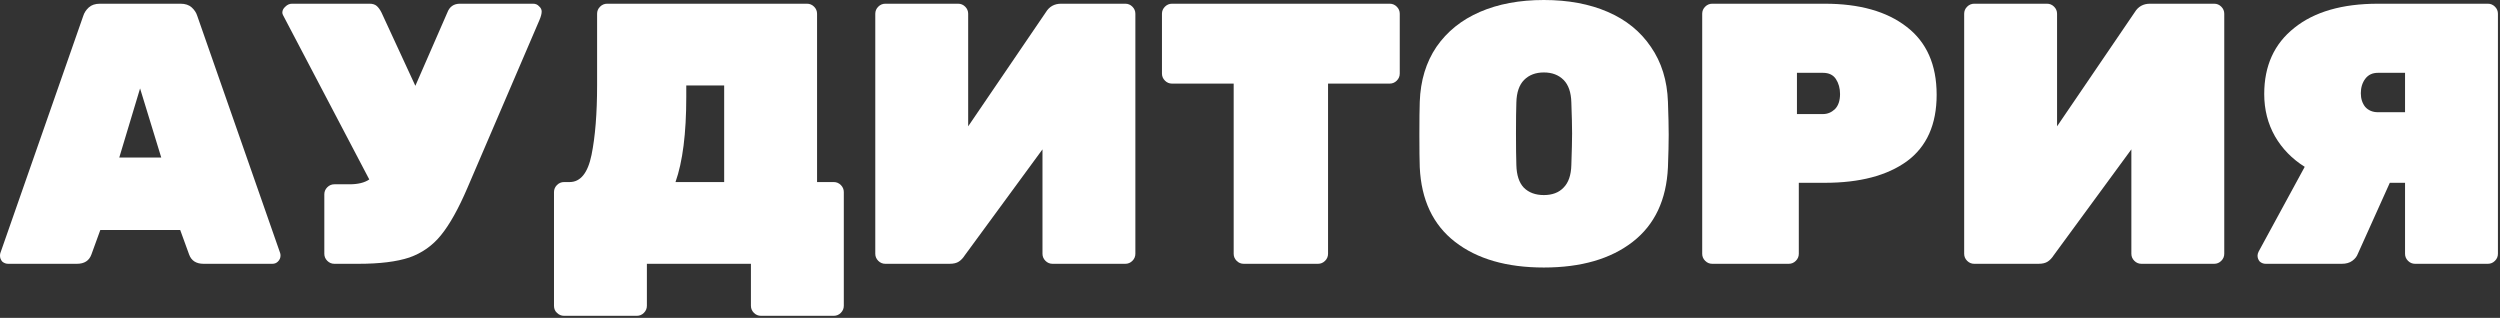
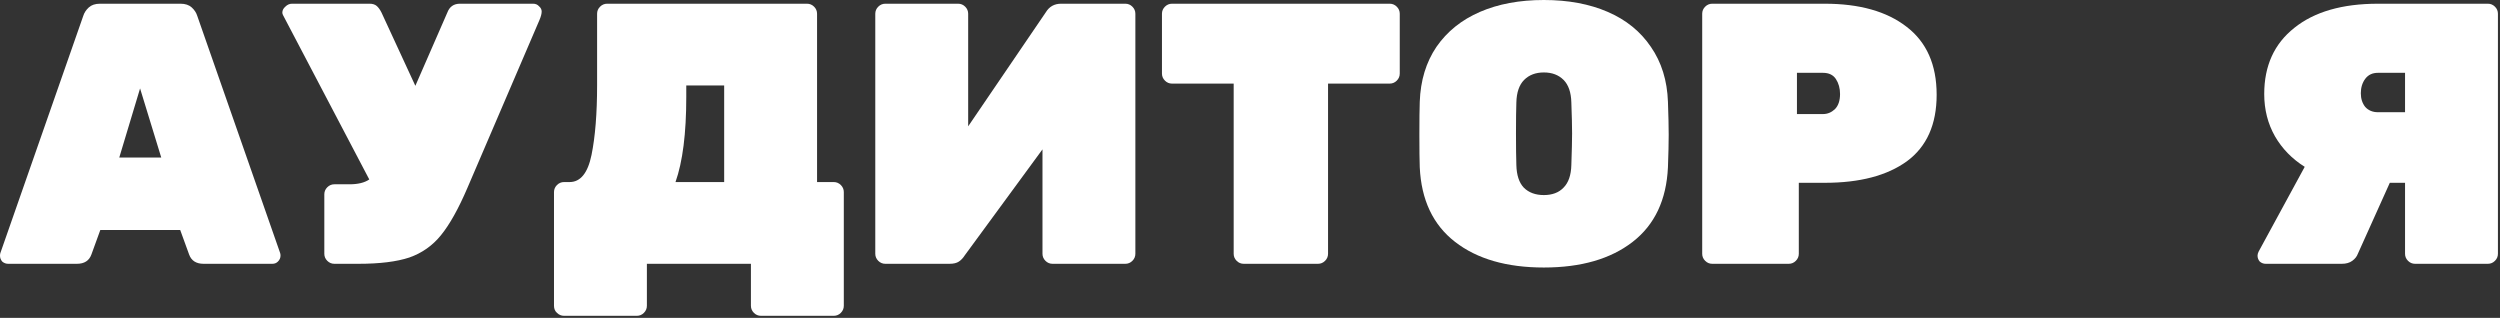
<svg xmlns="http://www.w3.org/2000/svg" width="464" height="59" viewBox="0 0 464 59" fill="none">
  <rect x="0" y="0" width="464" height="59" fill="#333333" stroke="none" />
  <path d="M1.517 48.961C1.103 48.961 0.736 48.823 0.414 48.547C0.138 48.226 0 47.858 0 47.444C0 47.26 0.023 47.099 0.069 46.961L15.447 2.965C15.631 2.368 15.976 1.839 16.481 1.379C16.987 0.919 17.677 0.69 18.55 0.69H33.514C34.388 0.69 35.077 0.919 35.583 1.379C36.089 1.839 36.434 2.368 36.617 2.965L51.995 46.961C52.041 47.099 52.064 47.26 52.064 47.444C52.064 47.858 51.904 48.226 51.582 48.547C51.306 48.823 50.961 48.961 50.547 48.961H37.79C36.411 48.961 35.514 48.386 35.1 47.237L33.445 42.686H18.619L16.964 47.237C16.55 48.386 15.654 48.961 14.275 48.961H1.517ZM29.928 29.239L25.998 16.412L22.136 29.239H29.928Z" fill="white" />
  <path d="M62.055 48.961C61.55 48.961 61.113 48.777 60.745 48.41C60.377 48.042 60.194 47.605 60.194 47.099V36.066C60.194 35.56 60.377 35.123 60.745 34.756C61.113 34.388 61.55 34.204 62.055 34.204H64.883C66.446 34.204 67.664 33.905 68.538 33.307L52.539 2.827C52.447 2.643 52.401 2.483 52.401 2.345C52.401 1.931 52.585 1.563 52.953 1.241C53.321 0.873 53.734 0.69 54.194 0.69H68.607C69.158 0.69 69.595 0.828 69.917 1.103C70.239 1.379 70.537 1.793 70.813 2.345L77.089 15.93L83.019 2.345C83.433 1.241 84.214 0.69 85.364 0.69H98.949C99.408 0.69 99.776 0.851 100.052 1.172C100.374 1.448 100.535 1.77 100.535 2.138C100.535 2.551 100.397 3.08 100.121 3.724L86.743 34.894C85.088 38.755 83.456 41.675 81.847 43.651C80.284 45.582 78.33 46.961 75.985 47.789C73.641 48.57 70.492 48.961 66.538 48.961H62.055Z" fill="white" />
  <path d="M104.684 58.615C104.178 58.615 103.742 58.432 103.374 58.064C103.006 57.742 102.822 57.305 102.822 56.754V35.652C102.822 35.146 103.006 34.71 103.374 34.342C103.742 33.974 104.178 33.79 104.684 33.79H105.719C107.741 33.79 109.098 32.112 109.787 28.756C110.477 25.354 110.822 21.033 110.822 15.792V2.551C110.822 2.046 111.005 1.609 111.373 1.241C111.741 0.873 112.178 0.69 112.683 0.69H149.784C150.289 0.69 150.726 0.873 151.094 1.241C151.462 1.609 151.646 2.046 151.646 2.551V33.79H154.749C155.254 33.79 155.691 33.974 156.059 34.342C156.427 34.71 156.611 35.146 156.611 35.652V56.754C156.611 57.259 156.427 57.696 156.059 58.064C155.691 58.432 155.254 58.615 154.749 58.615H141.233C140.727 58.615 140.29 58.432 139.922 58.064C139.555 57.696 139.371 57.259 139.371 56.754V48.961H120.062V56.754C120.062 57.259 119.878 57.696 119.51 58.064C119.143 58.432 118.706 58.615 118.2 58.615H104.684ZM134.406 33.79V15.861H127.372V17.998C127.372 24.756 126.705 30.02 125.372 33.79H134.406Z" fill="white" />
  <path d="M164.315 48.961C163.81 48.961 163.373 48.777 163.005 48.41C162.637 48.042 162.453 47.605 162.453 47.099V2.551C162.453 2.046 162.637 1.609 163.005 1.241C163.373 0.873 163.81 0.69 164.315 0.69H177.831C178.337 0.69 178.774 0.873 179.142 1.241C179.509 1.609 179.693 2.046 179.693 2.551V23.446L194.106 2.276C194.749 1.218 195.692 0.69 196.933 0.69H208.863C209.369 0.69 209.806 0.873 210.173 1.241C210.541 1.609 210.725 2.046 210.725 2.551V47.099C210.725 47.605 210.541 48.042 210.173 48.41C209.806 48.777 209.369 48.961 208.863 48.961H195.347C194.841 48.961 194.405 48.777 194.037 48.41C193.669 48.042 193.485 47.605 193.485 47.099V27.722L179.073 47.375C178.751 47.881 178.383 48.272 177.969 48.547C177.555 48.823 176.981 48.961 176.245 48.961H164.315Z" fill="white" />
  <path d="M230.832 48.961C230.326 48.961 229.889 48.777 229.521 48.41C229.153 48.042 228.97 47.605 228.97 47.099V15.516H217.522C217.017 15.516 216.58 15.332 216.212 14.964C215.844 14.596 215.66 14.16 215.66 13.654V2.551C215.66 2.046 215.844 1.609 216.212 1.241C216.58 0.873 217.017 0.69 217.522 0.69H257.933C258.438 0.69 258.875 0.873 259.243 1.241C259.611 1.609 259.794 2.046 259.794 2.551V13.654C259.794 14.16 259.611 14.596 259.243 14.964C258.875 15.332 258.438 15.516 257.933 15.516H246.485V47.099C246.485 47.605 246.301 48.042 245.934 48.41C245.566 48.777 245.129 48.961 244.623 48.961H230.832Z" fill="white" />
  <path d="M286.539 49.651C279.643 49.651 274.149 48.065 270.058 44.893C265.966 41.721 263.782 37.1 263.506 31.032C263.46 29.791 263.437 27.791 263.437 25.032C263.437 22.228 263.46 20.182 263.506 18.895C263.644 14.941 264.679 11.539 266.61 8.689C268.586 5.839 271.276 3.678 274.678 2.207C278.08 0.736 282.034 0 286.539 0C291.044 0 294.998 0.736 298.4 2.207C301.802 3.678 304.468 5.839 306.399 8.689C308.376 11.539 309.433 14.941 309.571 18.895C309.663 21.469 309.709 23.515 309.709 25.032C309.709 26.549 309.663 28.549 309.571 31.032C309.295 37.1 307.112 41.721 303.02 44.893C298.929 48.065 293.435 49.651 286.539 49.651ZM286.539 36.204C288.102 36.204 289.32 35.744 290.194 34.825C291.113 33.905 291.596 32.503 291.642 30.618C291.734 27.952 291.78 25.998 291.78 24.756C291.78 23.423 291.734 21.515 291.642 19.033C291.596 17.148 291.113 15.746 290.194 14.826C289.274 13.907 288.056 13.447 286.539 13.447C285.022 13.447 283.803 13.907 282.884 14.826C281.965 15.746 281.482 17.148 281.436 19.033C281.39 20.274 281.367 22.182 281.367 24.756C281.367 27.331 281.39 29.285 281.436 30.618C281.482 32.503 281.942 33.905 282.815 34.825C283.735 35.744 284.976 36.204 286.539 36.204Z" fill="white" />
  <path d="M317.79 48.961C317.285 48.961 316.848 48.777 316.48 48.41C316.112 48.042 315.929 47.605 315.929 47.099V2.551C315.929 2.046 316.112 1.609 316.48 1.241C316.848 0.873 317.285 0.69 317.79 0.69H338.685C345.121 0.69 350.178 2.115 353.856 4.965C357.58 7.815 359.442 12.022 359.442 17.585C359.442 23.101 357.603 27.216 353.925 29.928C350.247 32.595 345.167 33.928 338.685 33.928H333.858V47.099C333.858 47.605 333.674 48.042 333.306 48.41C332.939 48.777 332.502 48.961 331.996 48.961H317.79ZM338.34 21.171C339.168 21.171 339.903 20.872 340.547 20.274C341.191 19.631 341.512 18.688 341.512 17.447C341.512 16.389 341.26 15.47 340.754 14.688C340.248 13.907 339.444 13.516 338.34 13.516H333.513V21.171H338.34Z" fill="white" />
-   <path d="M366.412 48.961C365.907 48.961 365.47 48.777 365.102 48.41C364.734 48.042 364.55 47.605 364.55 47.099V2.551C364.55 2.046 364.734 1.609 365.102 1.241C365.47 0.873 365.907 0.69 366.412 0.69H379.928C380.434 0.69 380.871 0.873 381.239 1.241C381.606 1.609 381.79 2.046 381.79 2.551V23.446L396.203 2.276C396.846 1.218 397.789 0.69 399.03 0.69H410.96C411.466 0.69 411.902 0.873 412.27 1.241C412.638 1.609 412.822 2.046 412.822 2.551V47.099C412.822 47.605 412.638 48.042 412.27 48.41C411.902 48.777 411.466 48.961 410.96 48.961H397.444C396.938 48.961 396.502 48.777 396.134 48.41C395.766 48.042 395.582 47.605 395.582 47.099V27.722L381.17 47.375C380.848 47.881 380.48 48.272 380.066 48.547C379.652 48.823 379.078 48.961 378.342 48.961H366.412Z" fill="white" />
  <path d="M420.516 48.961C420.102 48.961 419.734 48.823 419.412 48.547C419.137 48.226 418.999 47.858 418.999 47.444C418.999 47.214 419.068 46.961 419.206 46.685L427.756 30.963C425.412 29.492 423.573 27.607 422.24 25.308C420.907 22.963 420.24 20.343 420.24 17.447C420.24 12.206 422.102 8.114 425.826 5.172C429.549 2.184 434.721 0.69 441.341 0.69H461.754C462.259 0.69 462.696 0.873 463.064 1.241C463.432 1.609 463.615 2.046 463.615 2.551V47.099C463.615 47.605 463.432 48.042 463.064 48.41C462.696 48.777 462.259 48.961 461.754 48.961H448.237C447.732 48.961 447.295 48.777 446.927 48.41C446.559 48.042 446.376 47.605 446.376 47.099V33.928H443.548L437.618 47.099C437.434 47.605 437.089 48.042 436.583 48.41C436.078 48.777 435.434 48.961 434.652 48.961H420.516ZM446.376 20.826V13.516H441.341C440.33 13.516 439.549 13.884 438.997 14.619C438.445 15.355 438.169 16.251 438.169 17.309C438.169 18.32 438.445 19.171 438.997 19.86C439.595 20.504 440.376 20.826 441.341 20.826H446.376Z" fill="white" />
</svg>